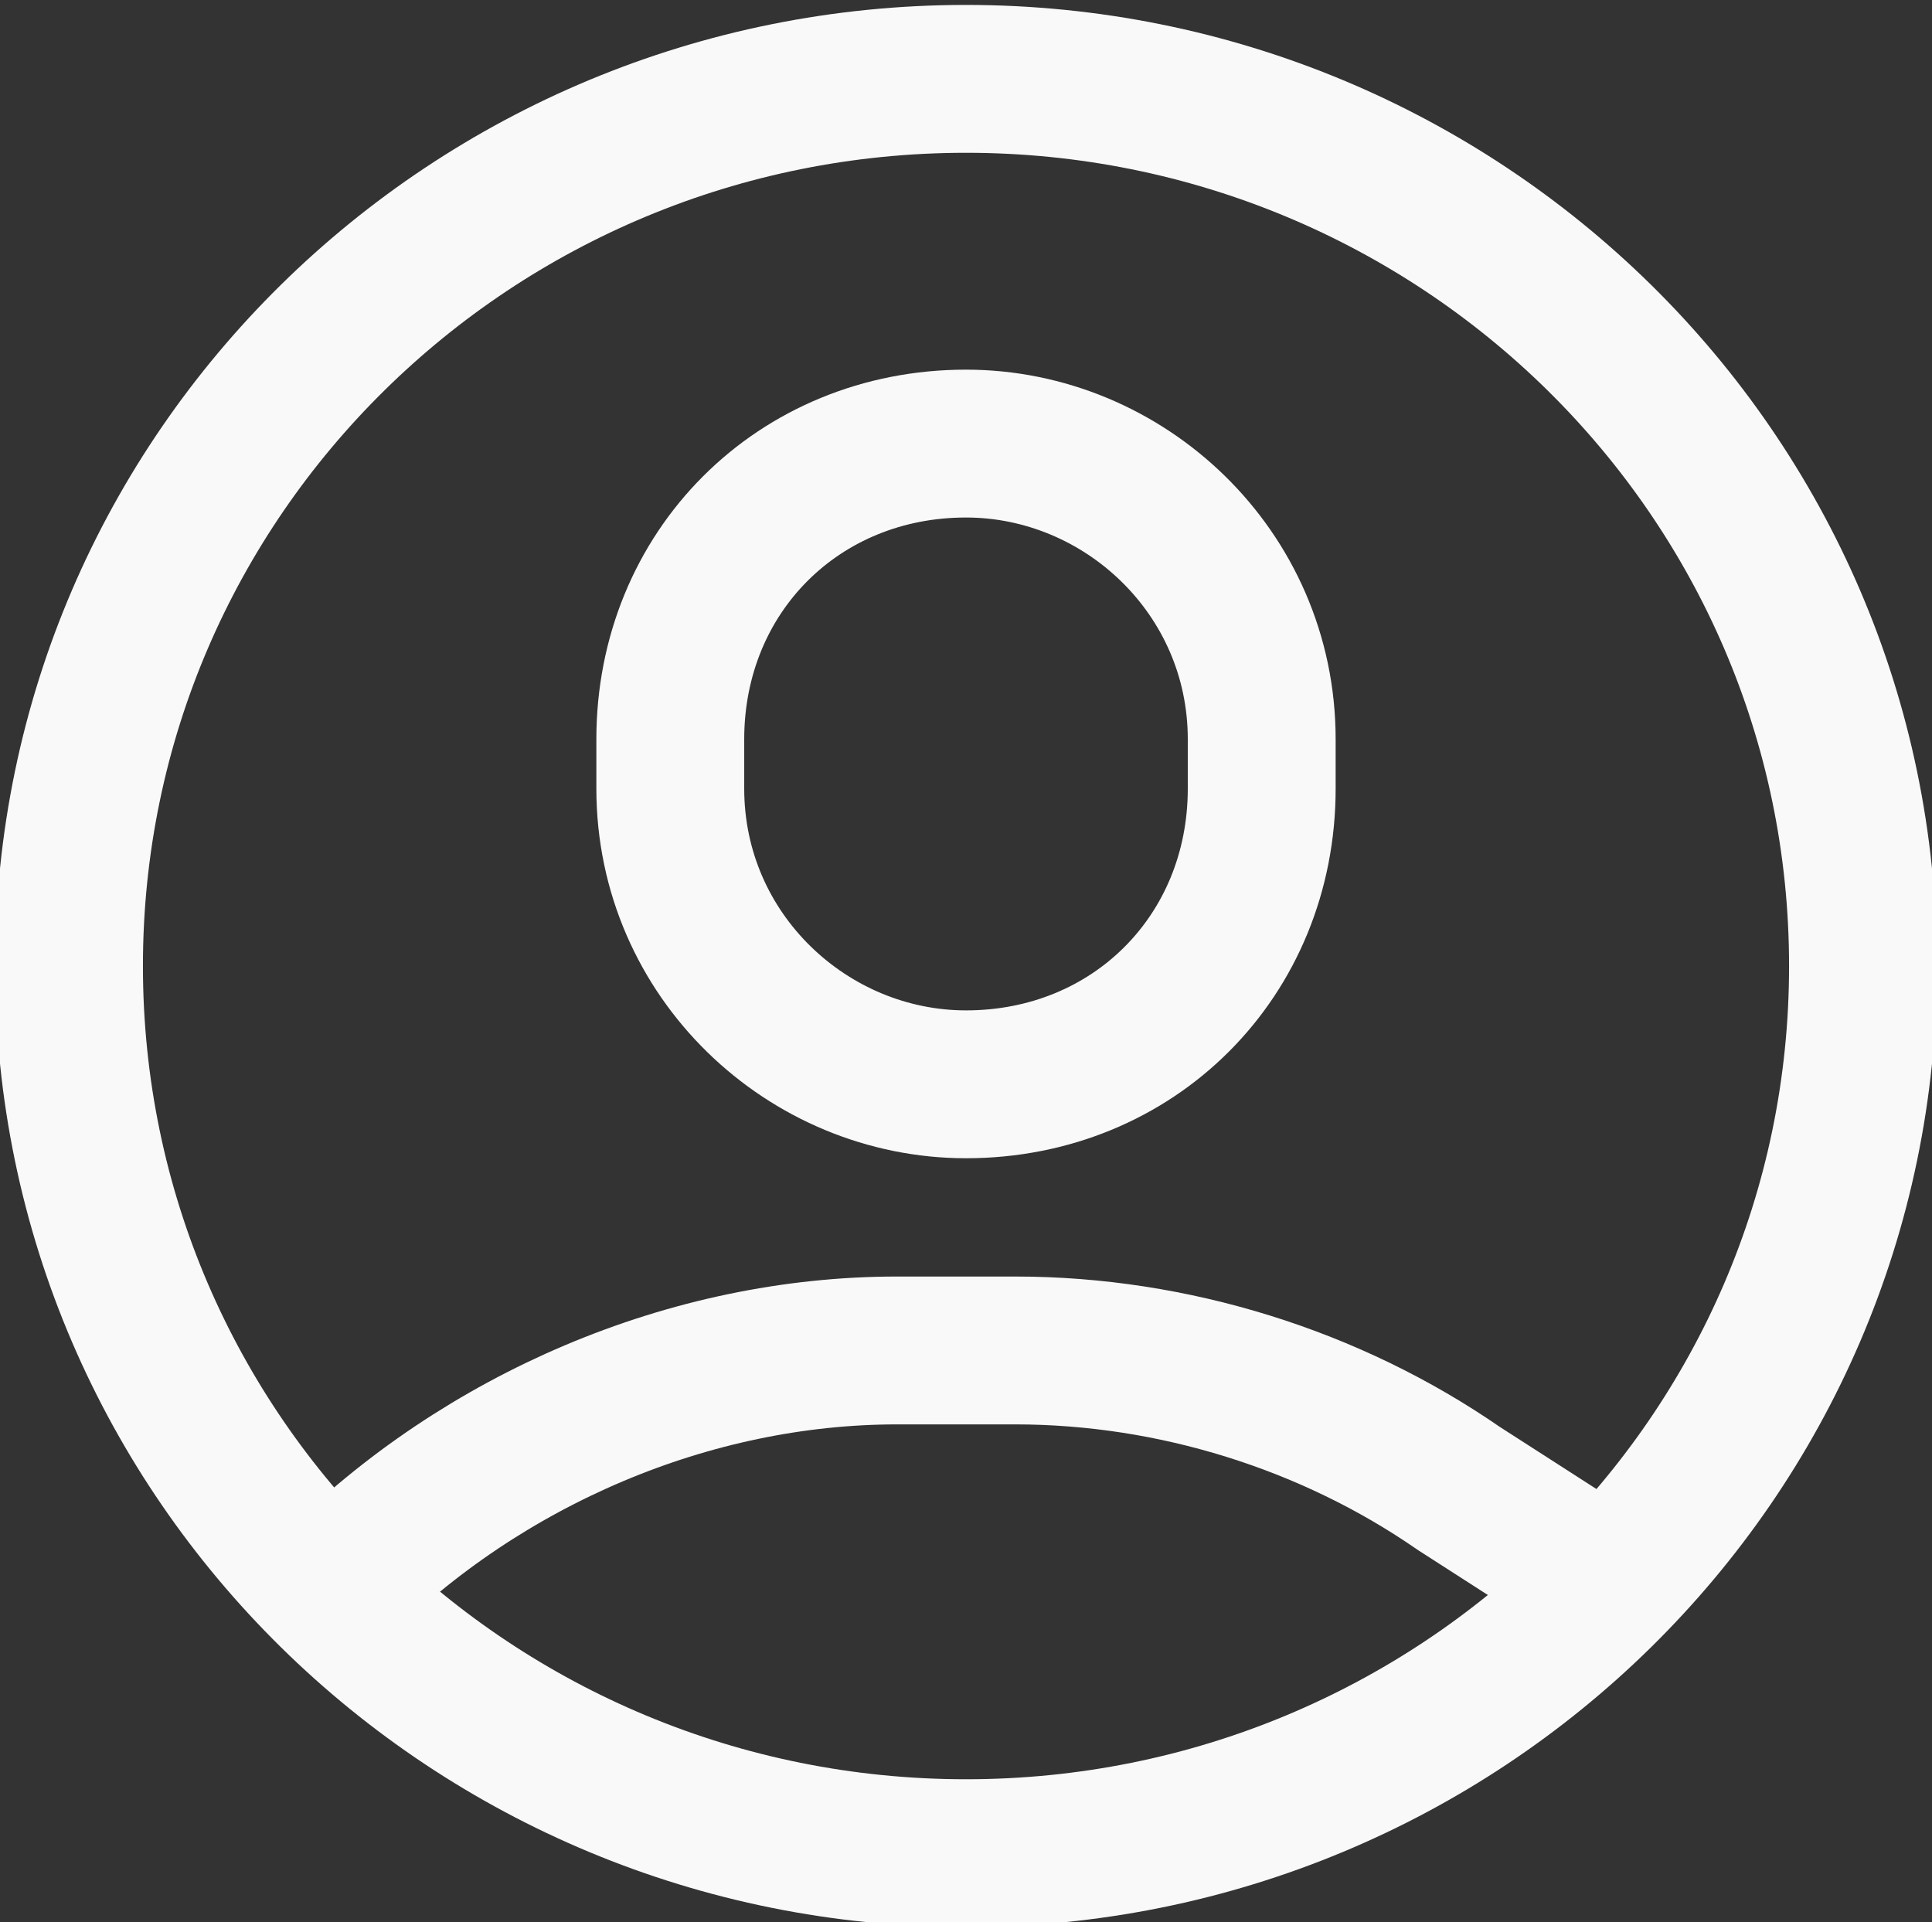
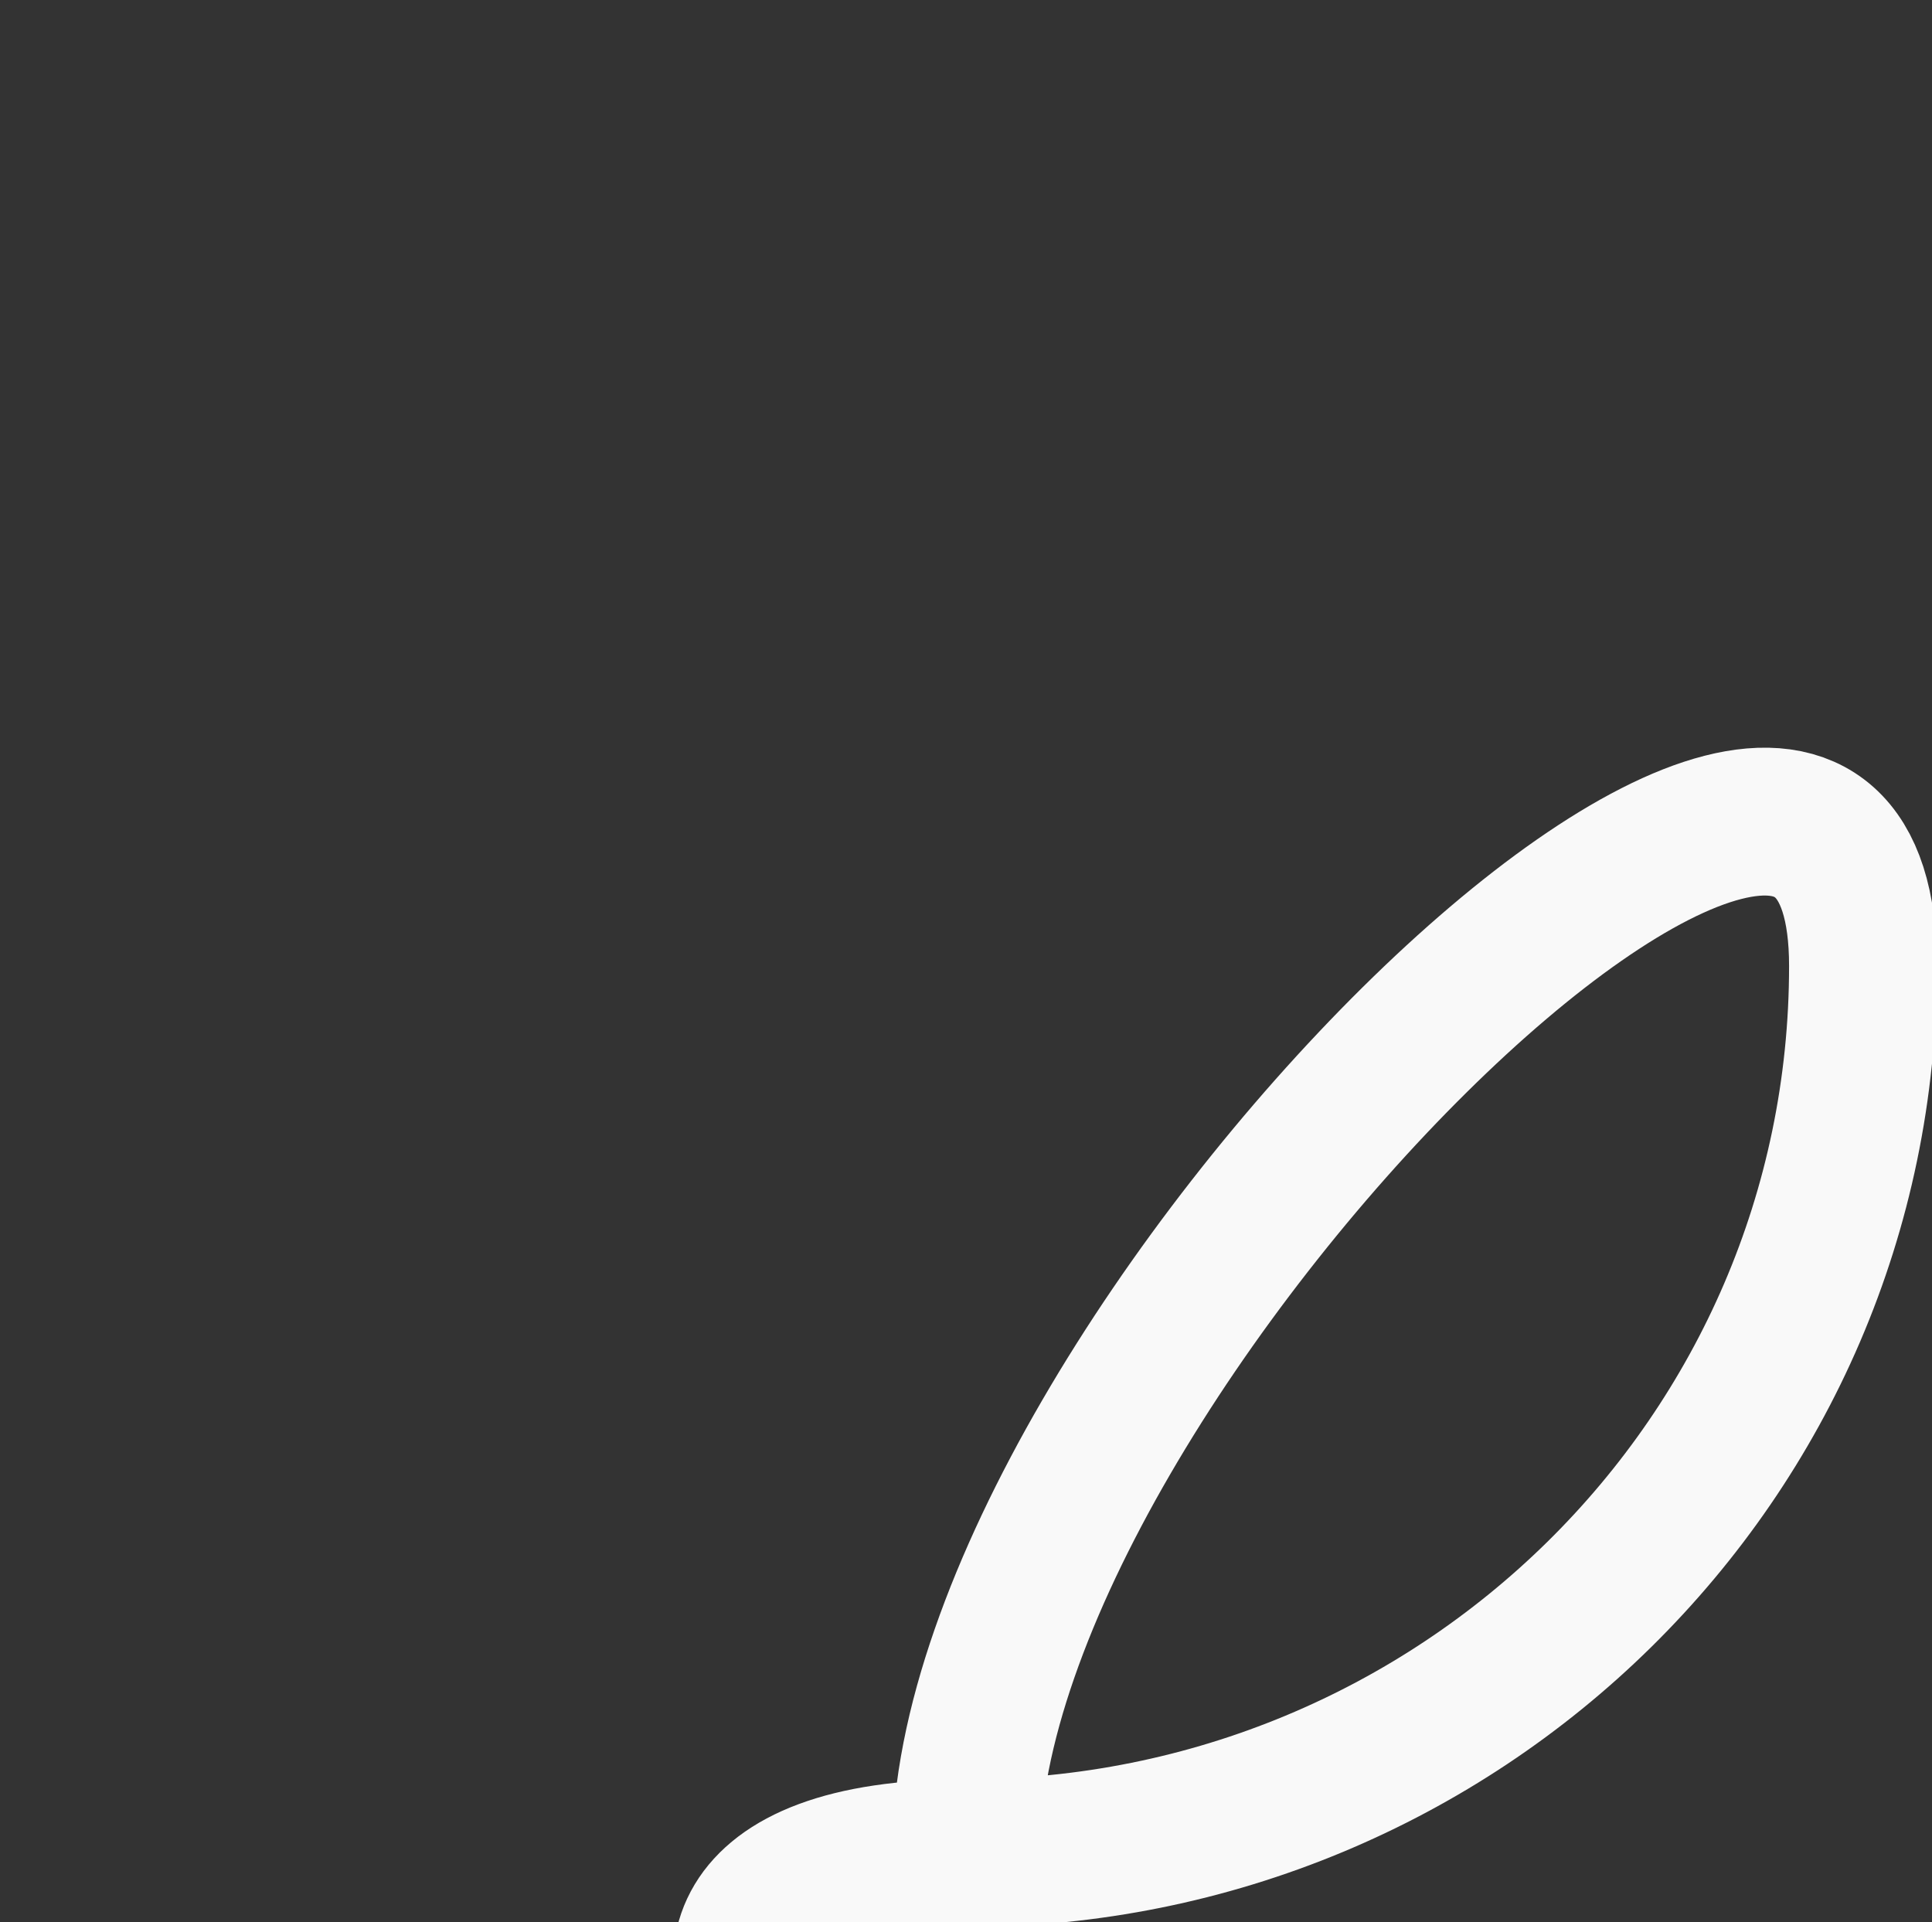
<svg xmlns="http://www.w3.org/2000/svg" version="1.1" id="Layer_1" x="0px" y="0px" viewBox="0 0 19.6 19.5" style="enable-background:new 0 0 19.6 19.5;" xml:space="preserve">
  <rect x="0" y="0" width="19.6" height="19.5" fill="#333333" stroke="none" />
  <style type="text/css">
	.st0{fill:none;stroke:#F9F9F9;stroke-width:1.5;stroke-linecap:round;stroke-linejoin:round;}
</style>
  <g>
-     <path class="st0" d="M9.8,18.8c5,0,9.1-4,9.1-9s-4.1-9-9.1-9s-9.1,4-9.1,9S4.8,18.8,9.8,18.8z" />
-     <path class="st0" d="M12.8,7.5c0-1.7-1.4-3-3-3c-1.7,0-3,1.3-3,3V8c0,1.7,1.4,3,3,3c1.7,0,3-1.3,3-3c0,0,0,0,0,0V7.5z M3.4,16.1   c1.5-1.5,3.6-2.4,5.7-2.4h1.2c1.6,0,3.2,0.5,4.5,1.4l1.4,0.9" />
+     <path class="st0" d="M9.8,18.8c5,0,9.1-4,9.1-9s-9.1,4-9.1,9S4.8,18.8,9.8,18.8z" />
  </g>
</svg>